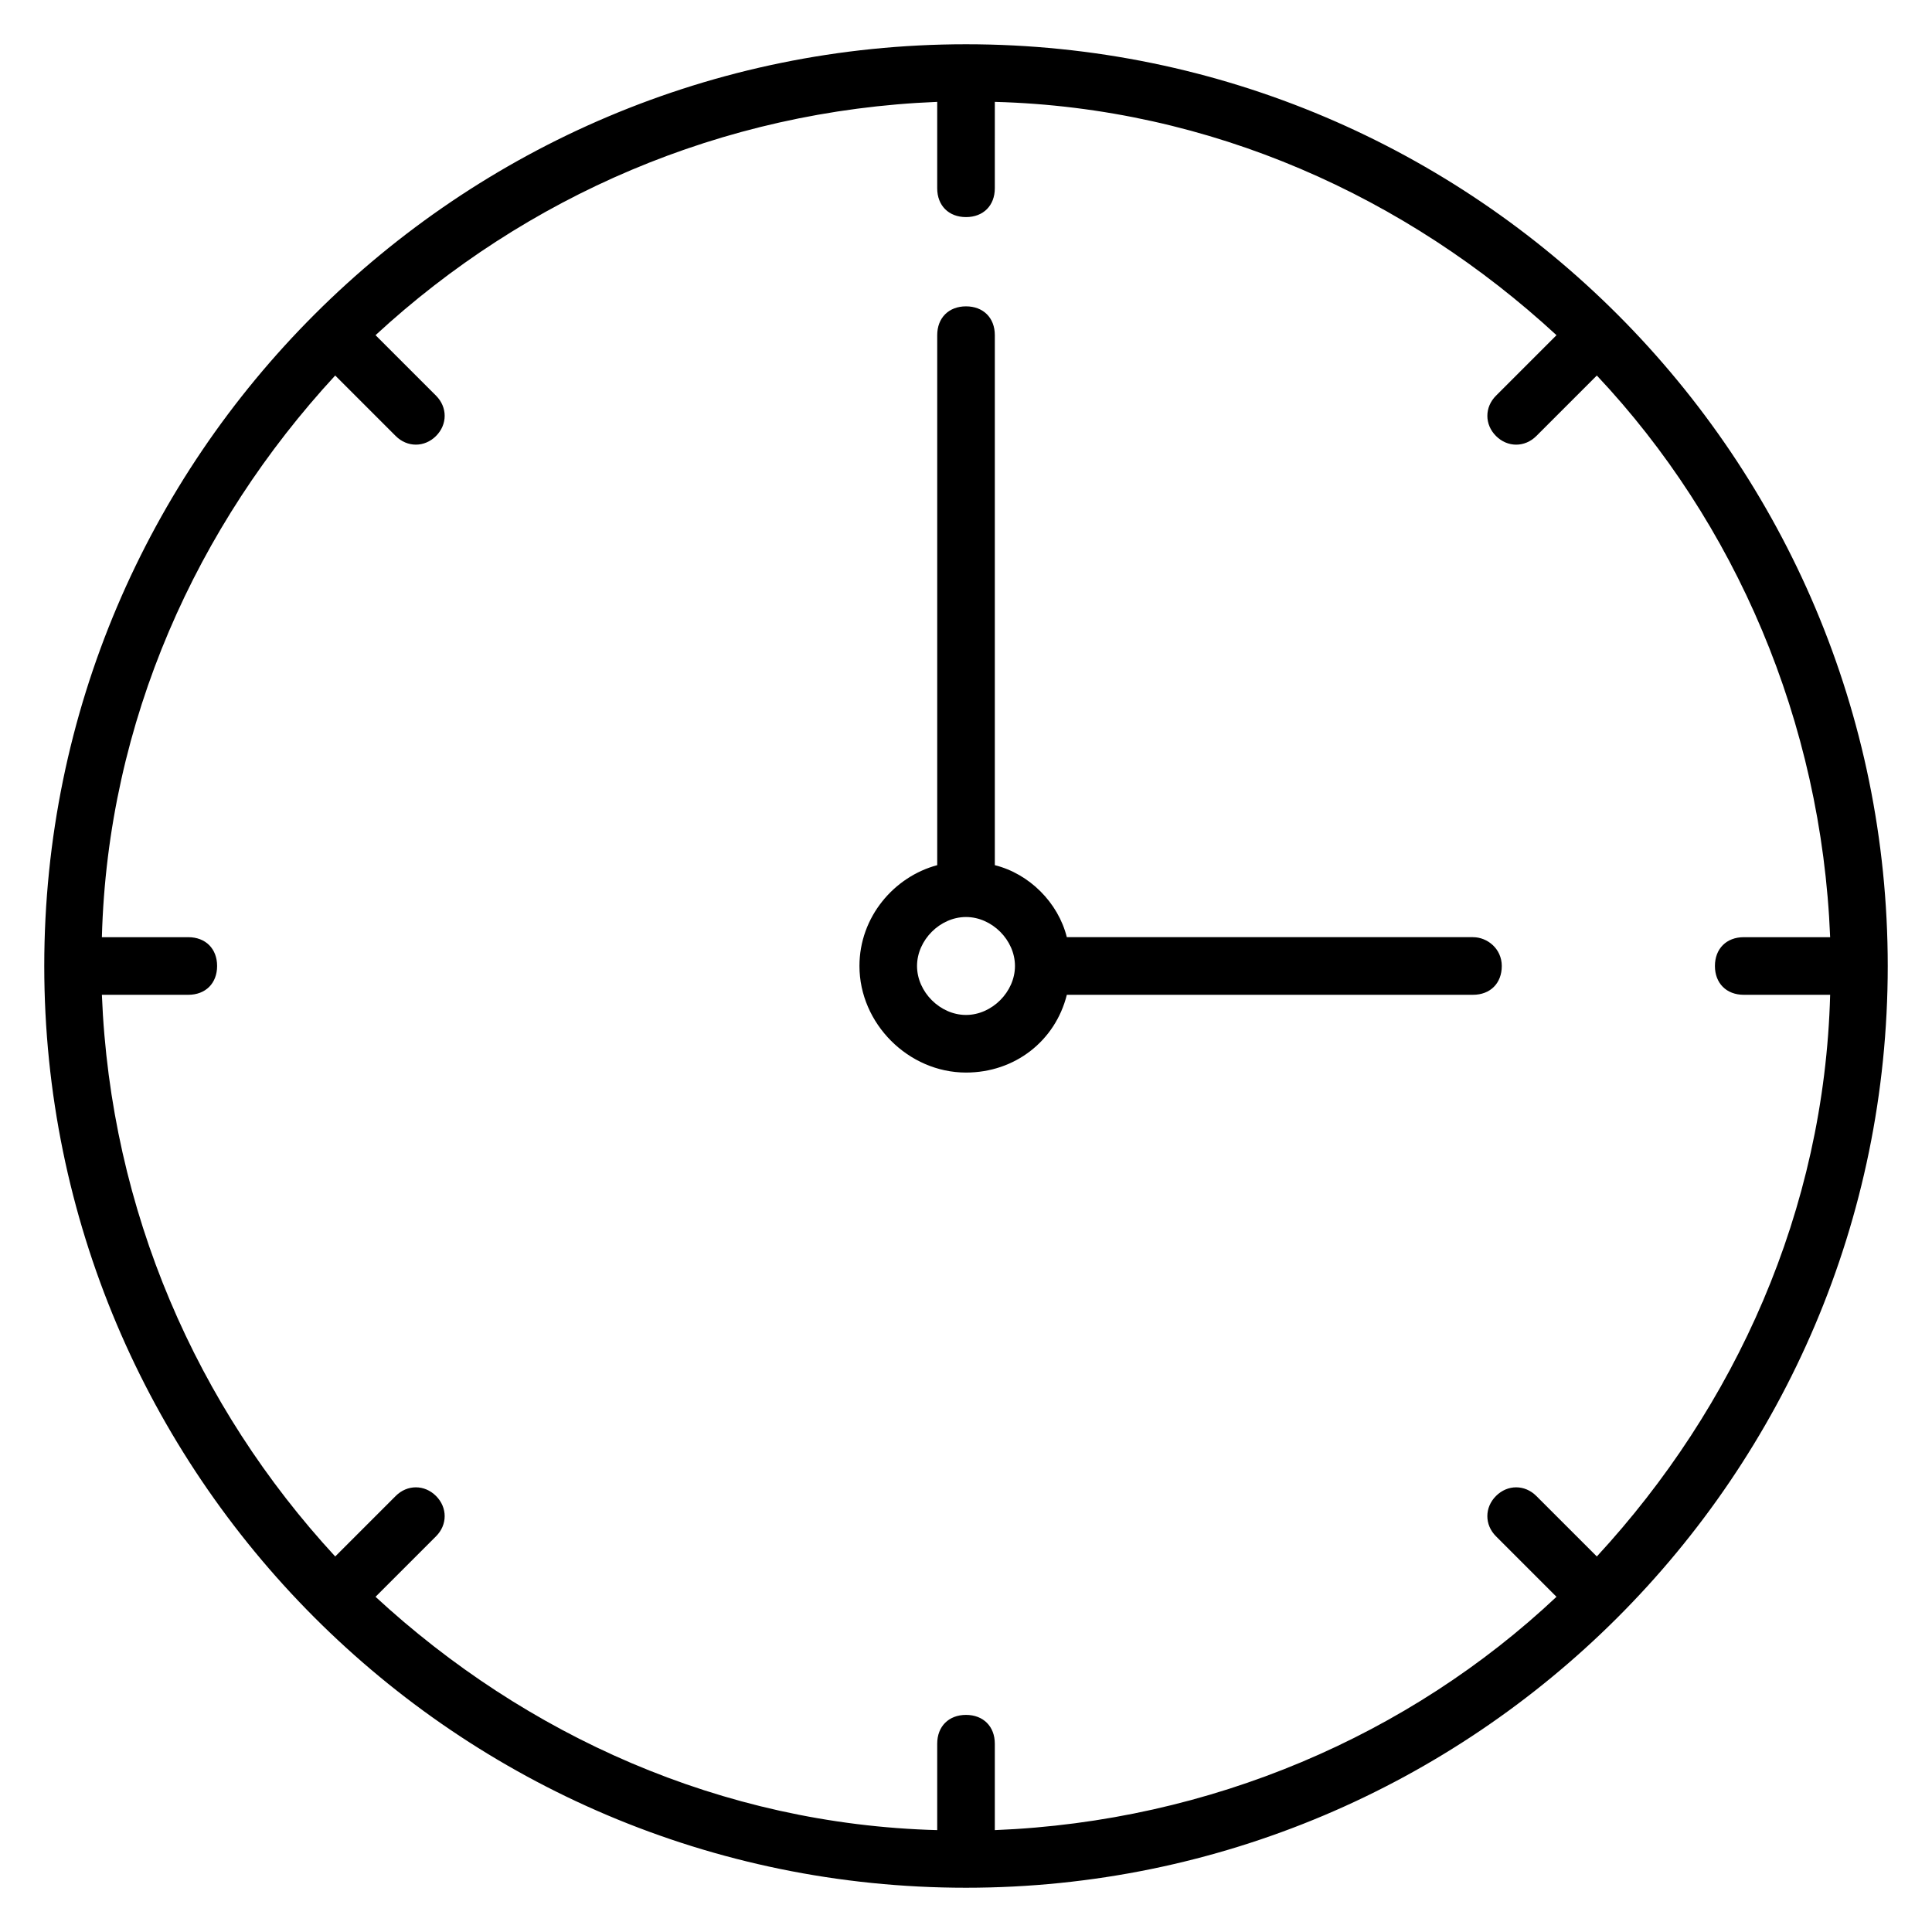
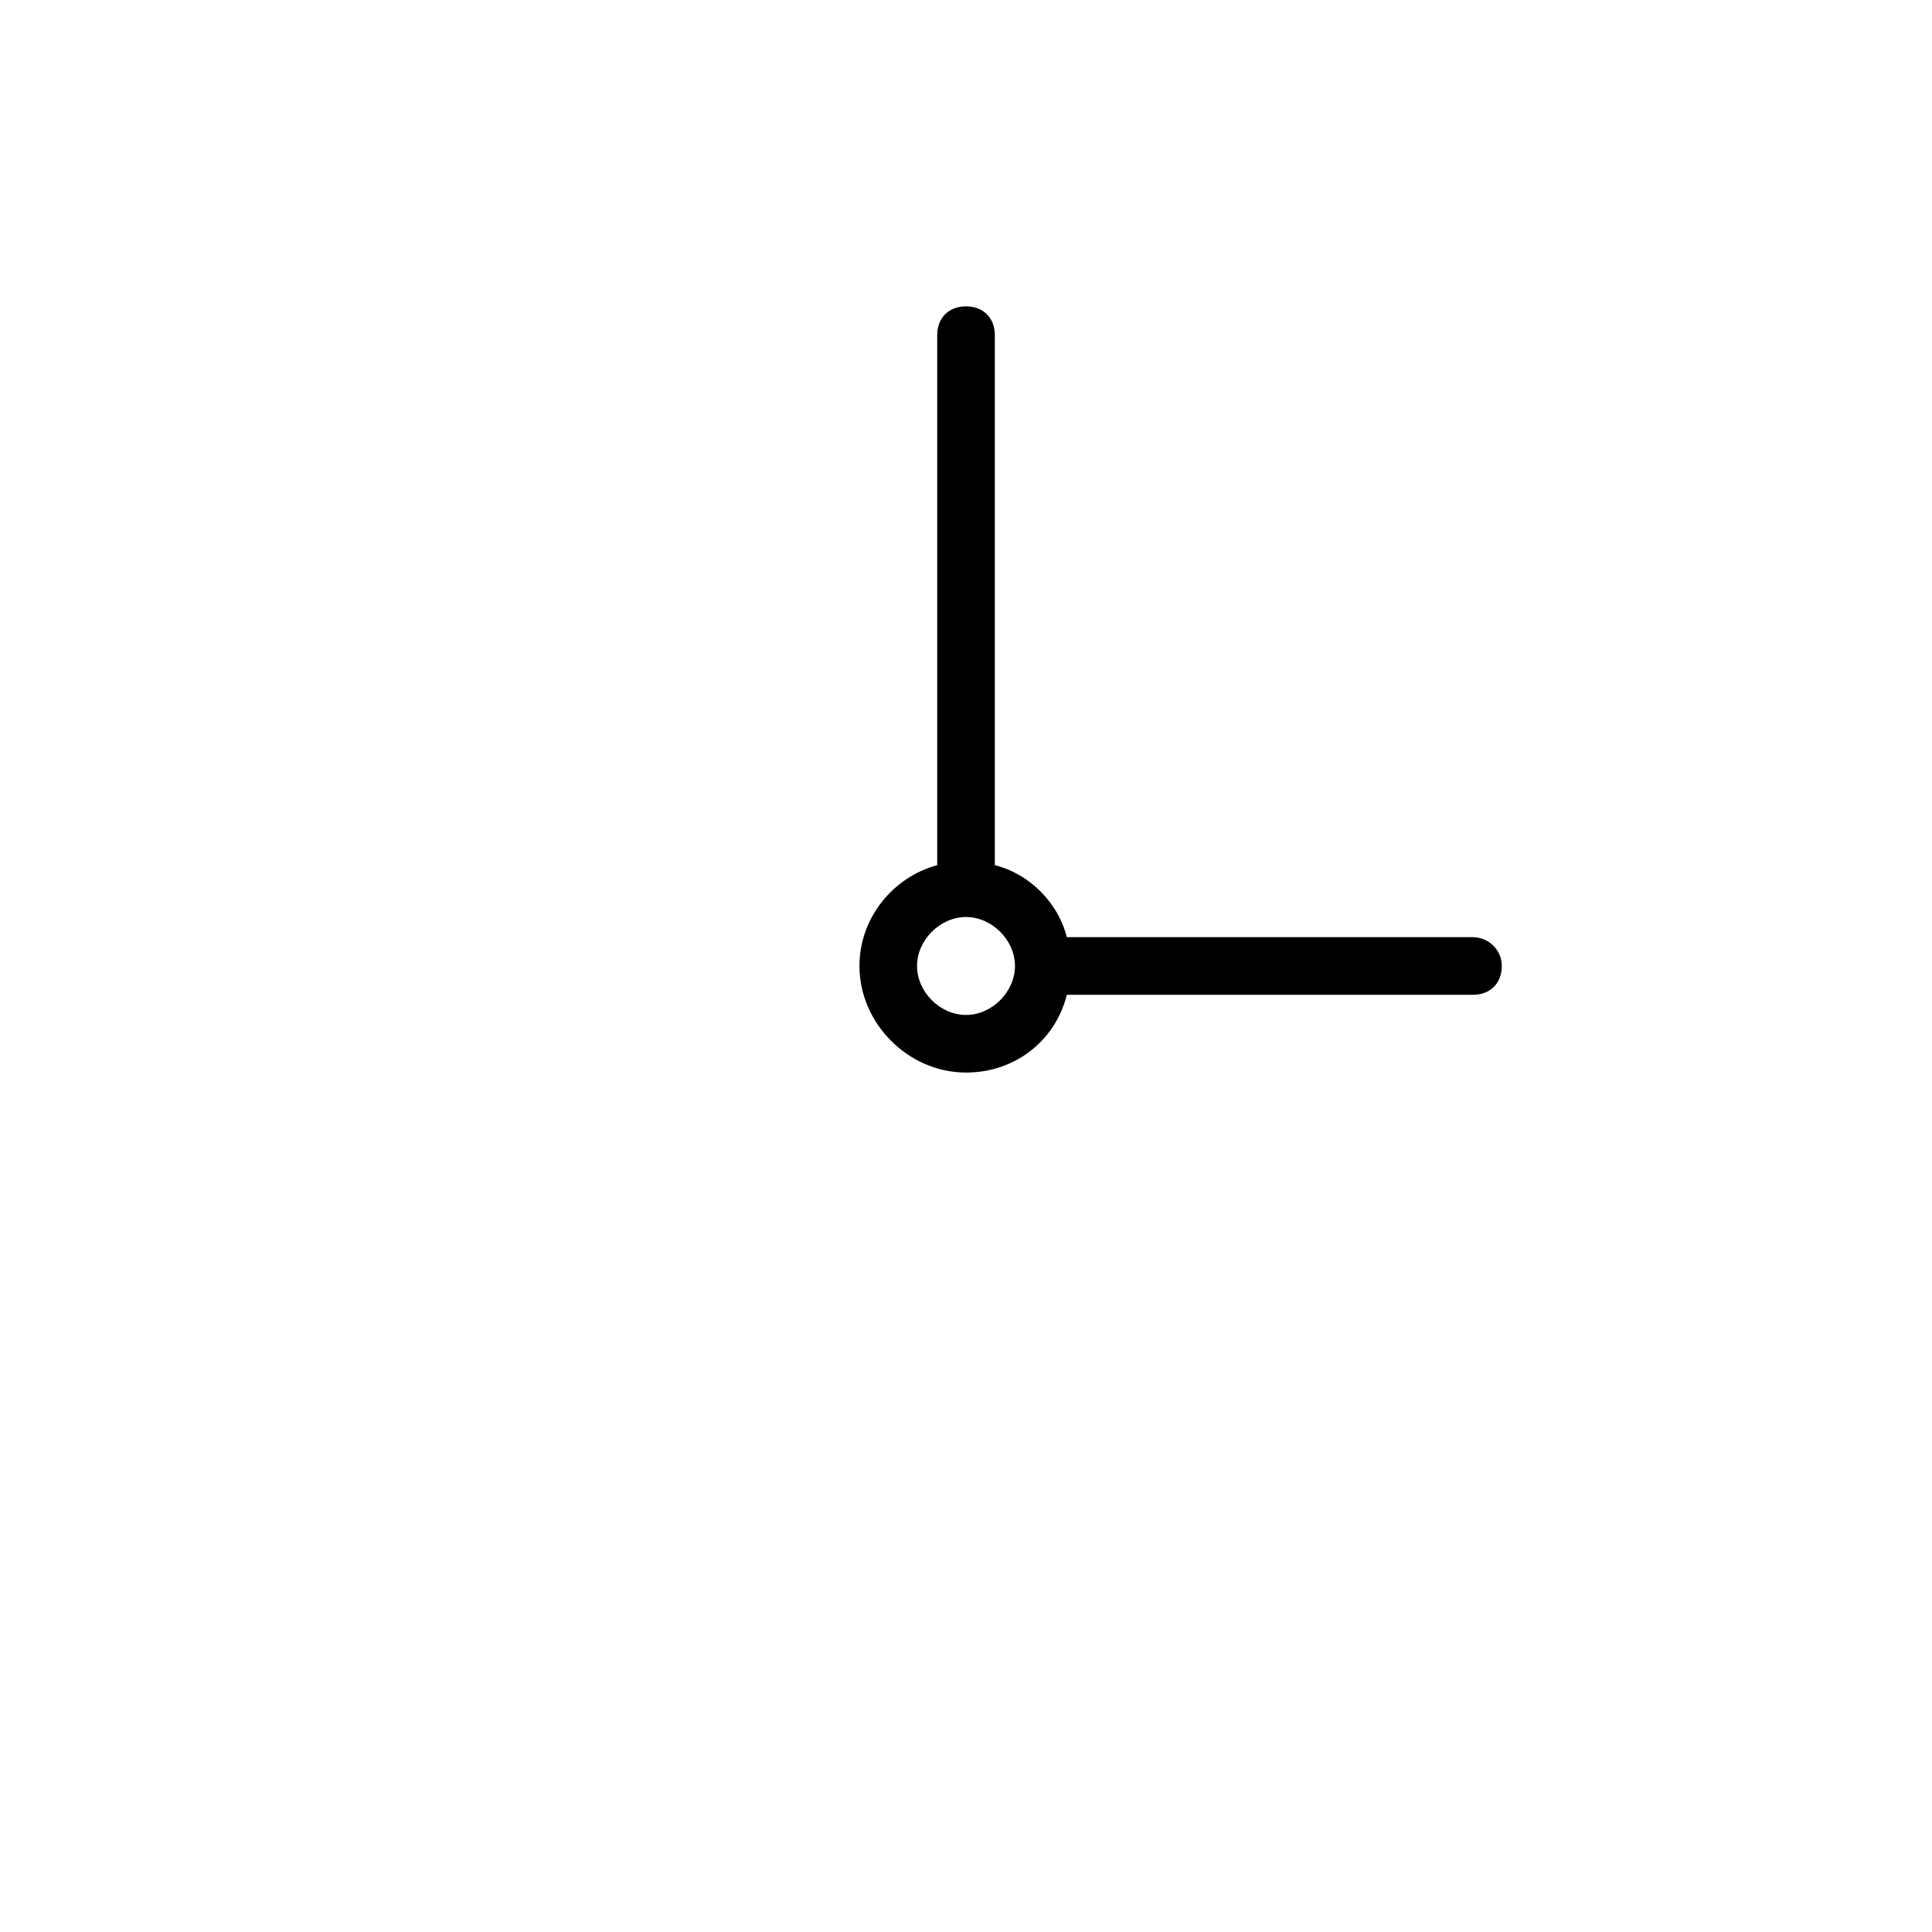
<svg xmlns="http://www.w3.org/2000/svg" fill="#000000" width="800px" height="800px" version="1.1" viewBox="144 144 512 512">
  <g>
-     <path d="m644.27 400c0-134.35-109.16-244.27-244.27-244.27-134.35 0-244.27 109.16-244.27 244.27 0 134.35 109.16 244.27 244.27 244.27 134.35 0 244.27-109.16 244.27-244.27zm-93.129 140.45c-3.055-3.055-7.633-3.055-10.688 0s-3.055 7.633 0 10.688l16.031 16.031c-38.93 36.641-91.602 59.543-148.85 61.832v-22.902c0-4.582-3.055-7.633-7.633-7.633-4.582 0-7.633 3.055-7.633 7.633v22.902c-57.25-1.527-109.16-25.191-148.85-61.832l16.031-16.031c3.055-3.055 3.055-7.633 0-10.688s-7.633-3.055-10.688 0l-16.031 16.031c-36.645-39.695-59.543-91.602-61.832-148.85h22.902c4.582 0 7.633-3.055 7.633-7.633 0-4.582-3.055-7.633-7.633-7.633l-22.902-0.004c1.527-57.25 25.191-109.16 61.832-148.85l16.031 16.031c3.055 3.055 7.633 3.055 10.688 0 3.055-3.055 3.055-7.633 0-10.688l-16.031-16.031c39.691-36.641 91.598-59.539 148.85-61.828v22.902c0 4.582 3.055 7.633 7.633 7.633 4.582 0 7.633-3.055 7.633-7.633l0.004-22.902c57.25 1.527 109.16 25.191 148.85 61.832l-16.031 16.031c-3.055 3.055-3.055 7.633 0 10.688s7.633 3.055 10.688 0l16.031-16.031c36.641 38.93 59.543 91.602 61.832 148.85h-22.902c-4.582 0-7.633 3.055-7.633 7.633 0 4.582 3.055 7.633 7.633 7.633h22.902c-1.527 57.25-25.191 109.16-61.832 148.85z" />
    <path d="m534.35 392.36h-107.63c-2.289-9.16-9.922-16.793-19.082-19.082v-140.46c0-4.582-3.055-7.633-7.633-7.633-4.582 0-7.633 3.055-7.633 7.633v140.46c-11.449 3.055-20.609 13.742-20.609 26.719 0 15.266 12.977 28.242 28.242 28.242 12.977 0 23.664-8.398 26.719-20.609h107.63c4.582 0 7.633-3.055 7.633-7.633-0.004-4.582-3.82-7.637-7.637-7.637zm-134.35 20.613c-6.871 0-12.977-6.106-12.977-12.977s6.106-12.977 12.977-12.977 12.977 6.106 12.977 12.977c0 6.867-6.109 12.977-12.977 12.977z" />
  </g>
</svg>